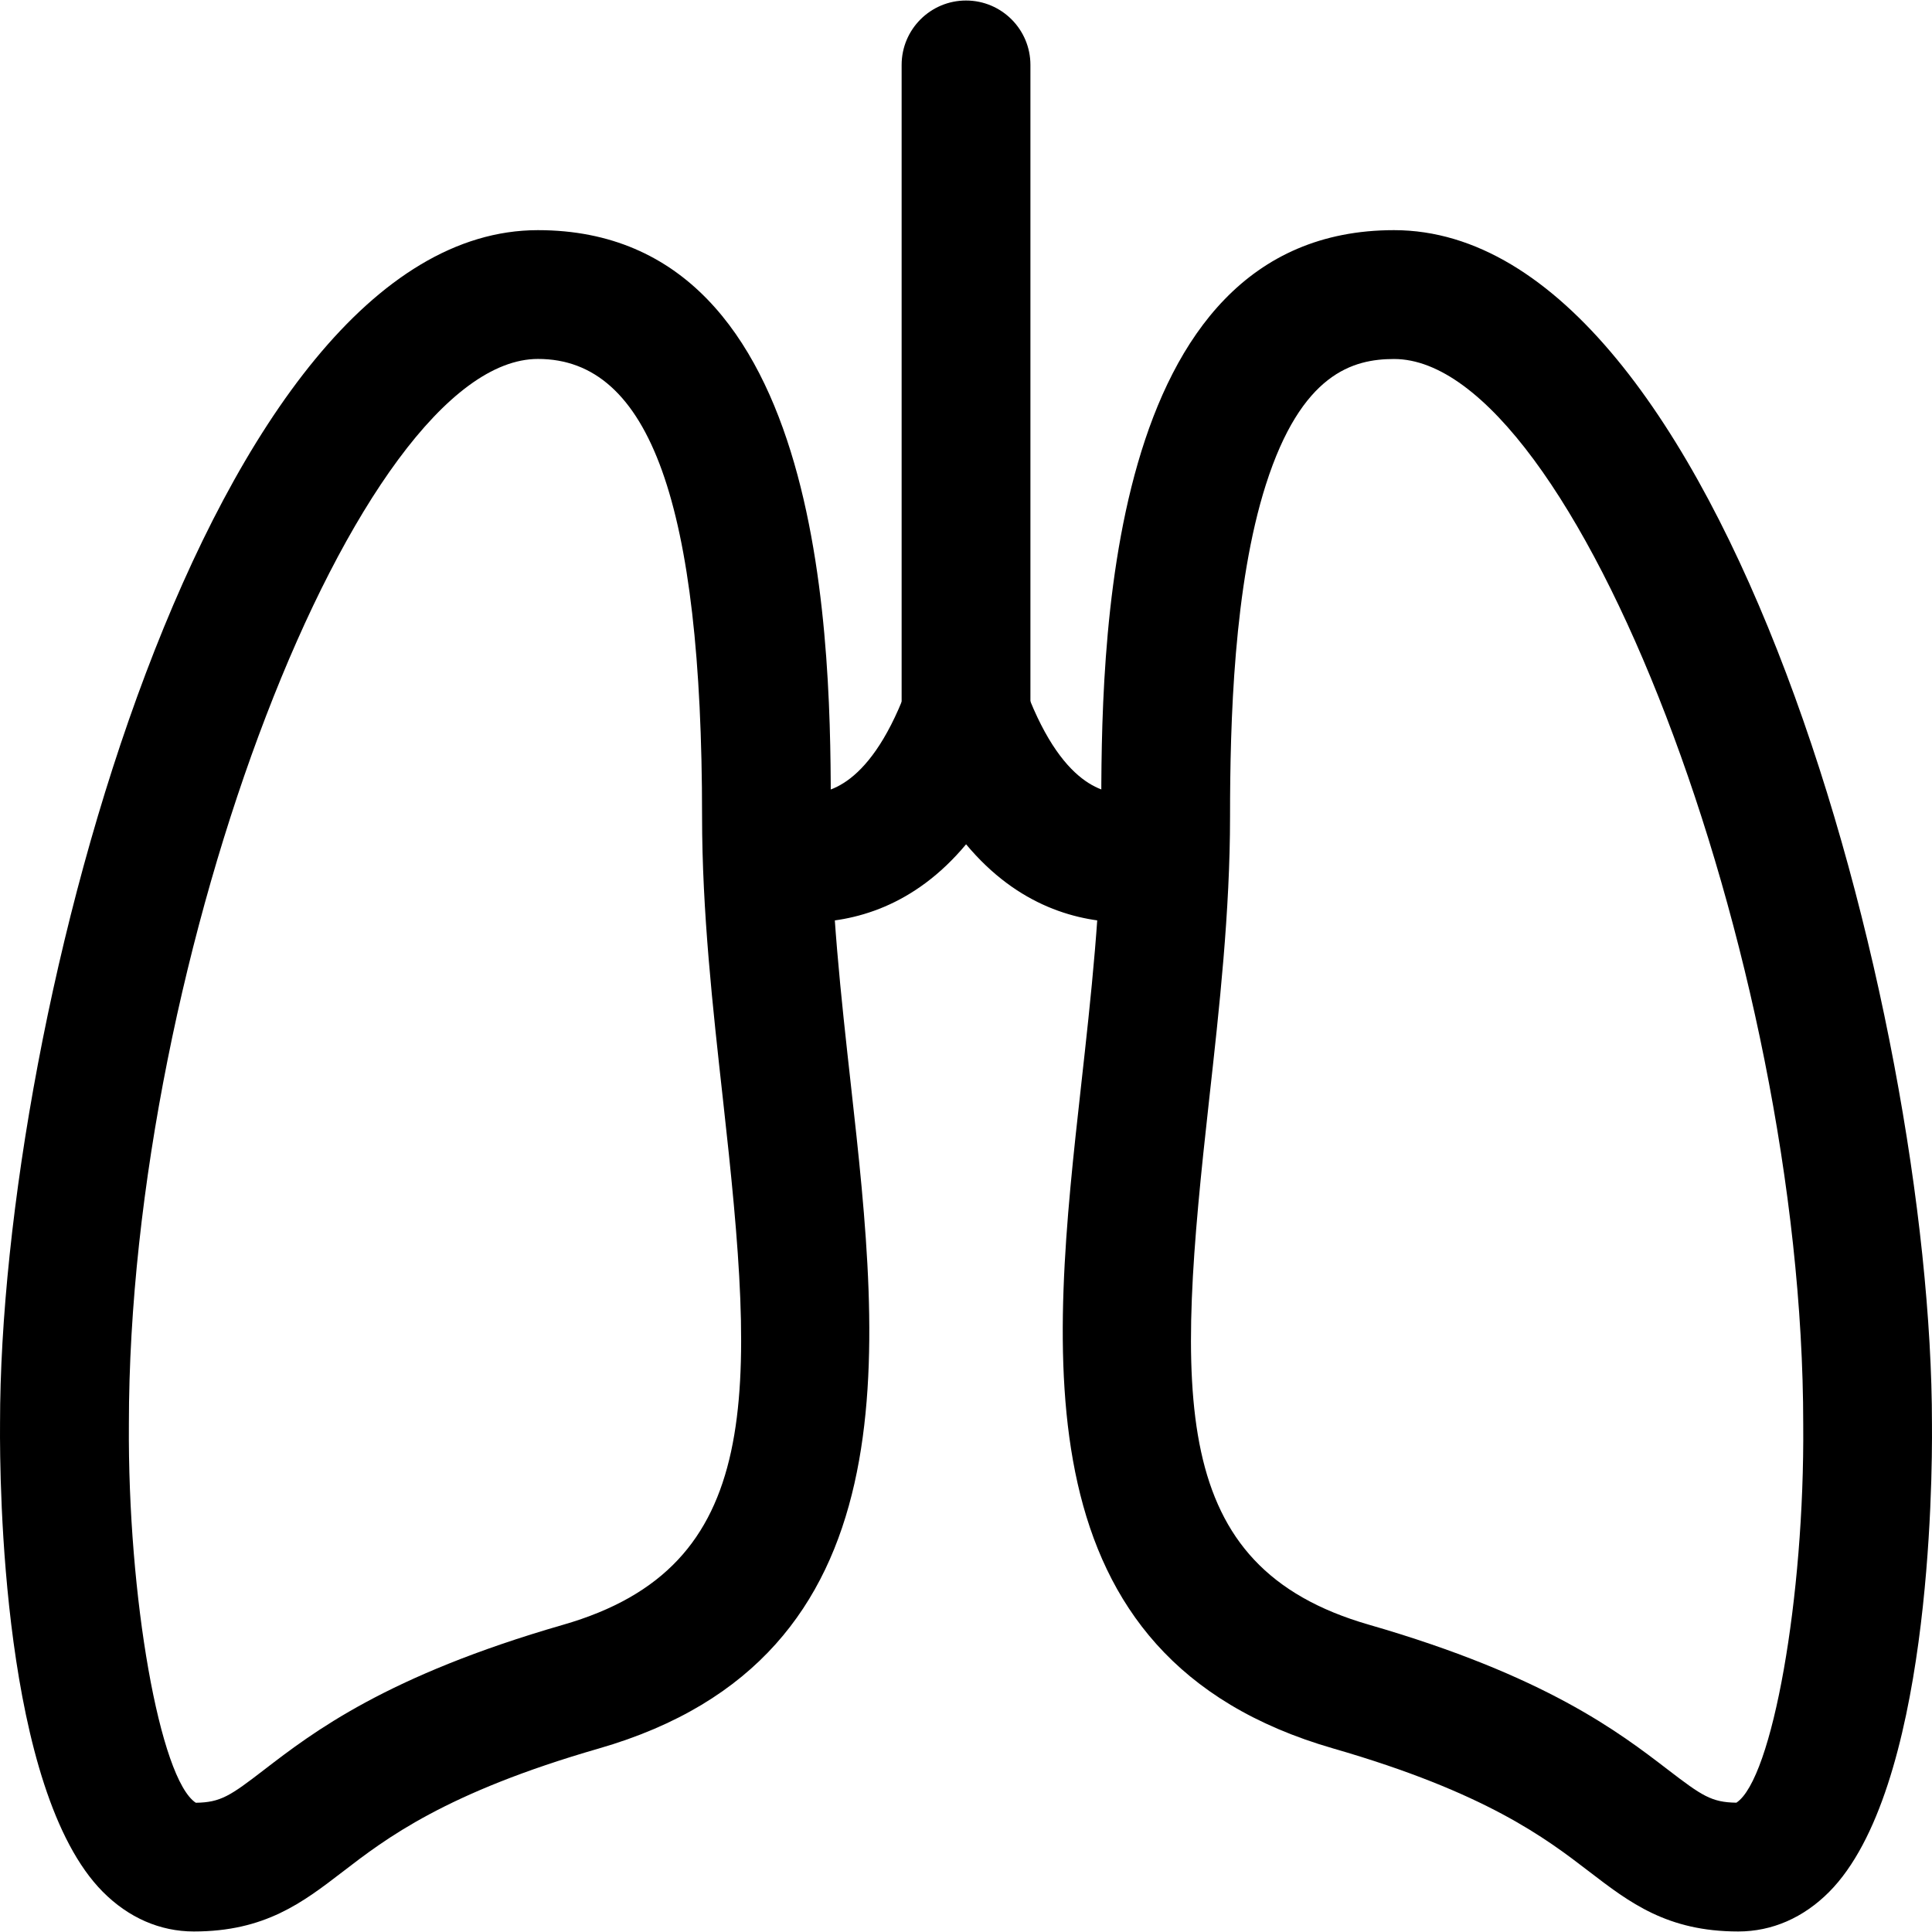
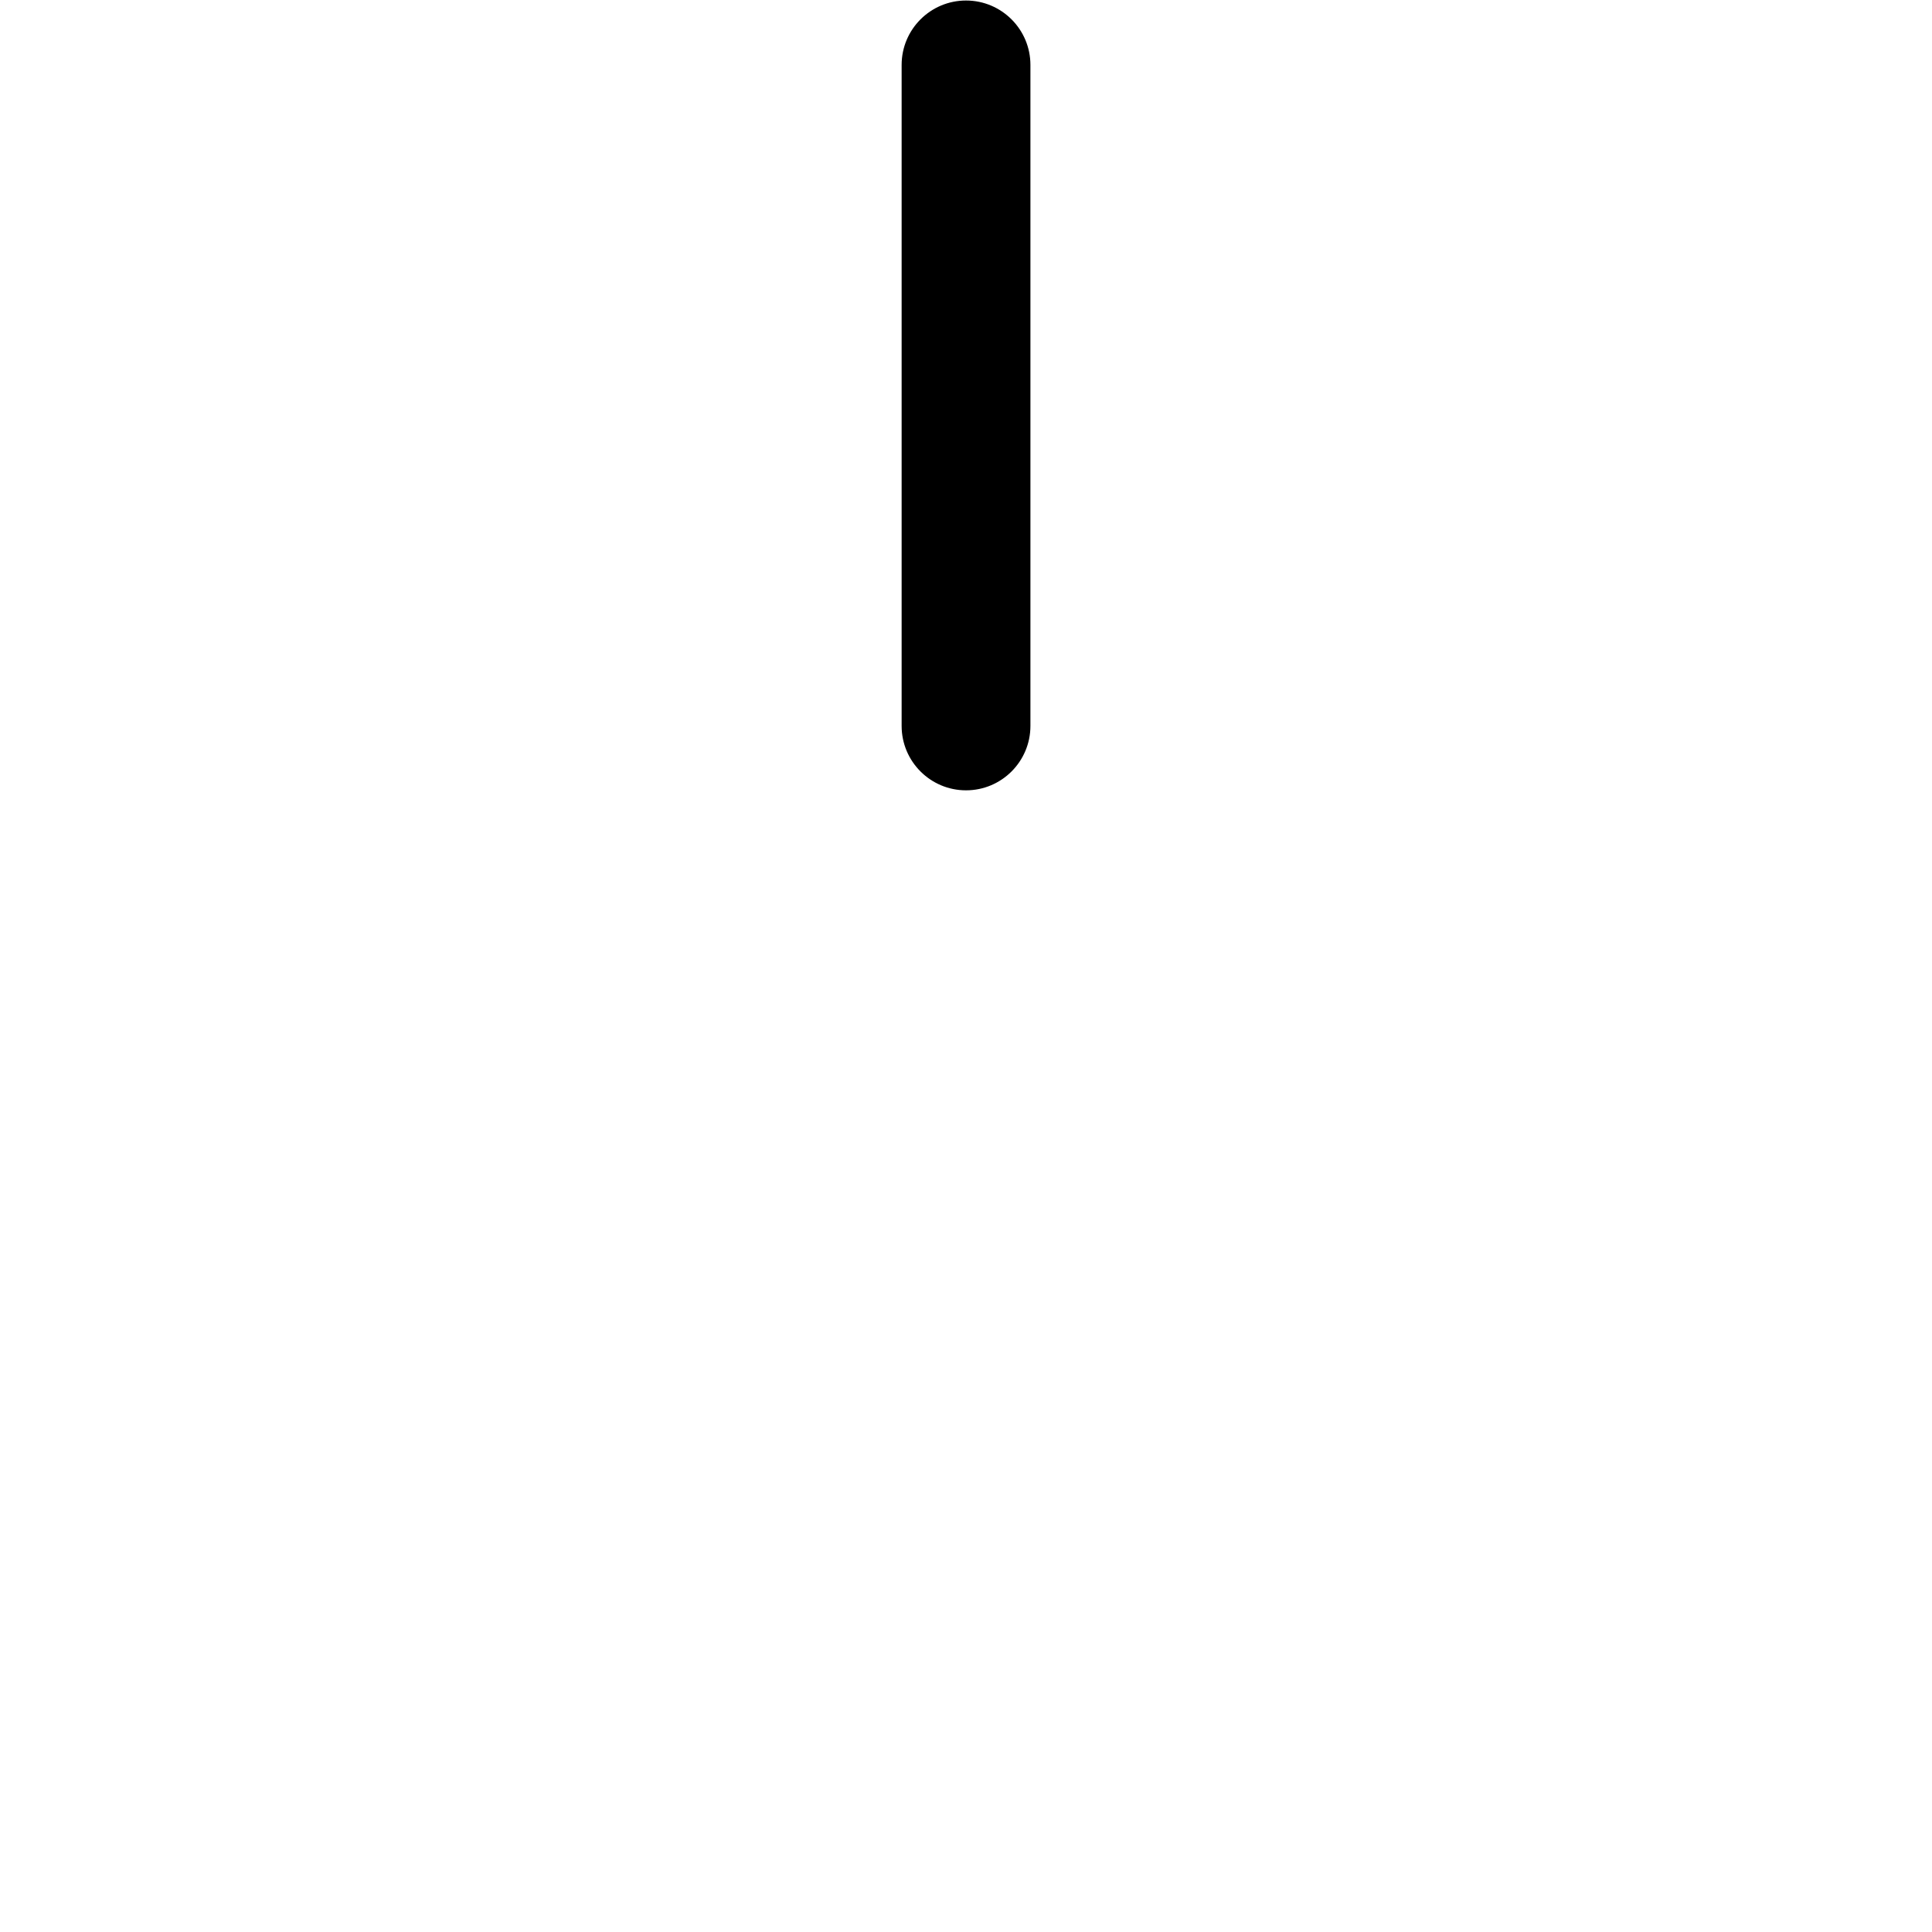
<svg xmlns="http://www.w3.org/2000/svg" version="1.1" width="512" height="512" x="0" y="0" viewBox="0 0 512.003 512.003" style="enable-background:new 0 0 512 512" xml:space="preserve">
  <g>
    <g>
      <g>
-         <path d="M225.513,287.692c-2.628-23.636-5.342-48.057-5.342-71.351c0-42.493,0-155.348-77.614-155.348 c-87.034,0-142.548,207.722-142.548,316.207c-0.119,16.008,0.58,97.274,27.22,124.135c6.826,6.877,15.171,10.529,24.148,10.529 c18.84,0,28.824-7.679,39.387-15.786c11.519-8.874,27.322-20.991,67.904-32.698C242.356,439.268,233.414,358.736,225.513,287.692z M149.247,430.582c-46.811,13.499-66.334,28.499-79.252,38.432c-8.976,6.912-11.519,8.652-18.107,8.738 c-9.505-6.229-18.072-54.524-17.731-100.414c0-123.964,60.787-282.213,108.417-282.213c29.66,0,43.483,38.517,43.483,121.234 c0,25.172,2.816,50.565,5.546,75.105C200.341,369.999,202.679,415.189,149.247,430.582z" fill="#000000" data-original="#000000" />
-       </g>
+         </g>
    </g>
    <g>
      <g>
-         <path d="M511.992,377.337c0-108.639-55.514-316.344-142.565-316.344c-77.58,0-77.58,112.854-77.58,155.33 c0,23.311-2.713,47.732-5.341,71.368c-7.901,71.027-16.844,151.559,66.812,175.673c40.565,11.707,56.367,23.823,67.921,32.698 c10.598,8.123,20.581,15.803,39.421,15.803c8.959,0,17.287-3.635,24.114-10.512C511.412,474.491,512.128,393.225,511.992,377.337z M460.164,477.734c-6.621-0.085-9.164-1.86-18.141-8.738c-12.936-9.932-32.476-24.933-79.252-38.432 c-53.415-15.393-51.077-60.566-42.34-139.101c2.731-24.54,5.546-49.934,5.546-75.122c0-24.95,0.99-61.214,9.488-87.888 c9.42-29.523,23.09-33.312,33.977-33.312c47.63,0,108.434,158.249,108.434,282.332 C478.253,423.209,469.686,471.471,460.164,477.734z" fill="#000000" data-original="#000000" />
-       </g>
+         </g>
    </g>
    <g>
      <g>
-         <path d="M298.485,210.317c-4.01,0-16.178,0-26.503-27.168c-2.509-6.621-8.857-11.007-15.939-11.007 c-7.082,0-13.448,4.369-15.956,10.99c-10.342,27.185-22.509,27.185-26.503,27.185c-9.42,0-17.065,7.645-17.065,17.065 s7.645,17.066,17.065,17.066c12.68,0,28.687-4.198,42.442-20.701c13.755,16.502,29.762,20.701,42.459,20.701 c9.437,0,17.066-7.645,17.066-17.066S307.922,210.317,298.485,210.317z" fill="#000000" data-original="#000000" />
-       </g>
+         </g>
    </g>
    <g>
      <g>
        <path d="M256.009,0.138c-9.42,0-17.066,7.645-17.066,17.065v175.178c0,9.42,7.645,17.066,17.066,17.066 c9.42,0,17.065-7.645,17.065-17.066V17.203C273.074,7.783,265.429,0.138,256.009,0.138z" fill="#000000" data-original="#000000" />
      </g>
    </g>
    <g> </g>
    <g> </g>
    <g> </g>
    <g> </g>
    <g> </g>
    <g> </g>
    <g> </g>
    <g> </g>
    <g> </g>
    <g> </g>
    <g> </g>
    <g> </g>
    <g> </g>
    <g> </g>
    <g> </g>
  </g>
</svg>